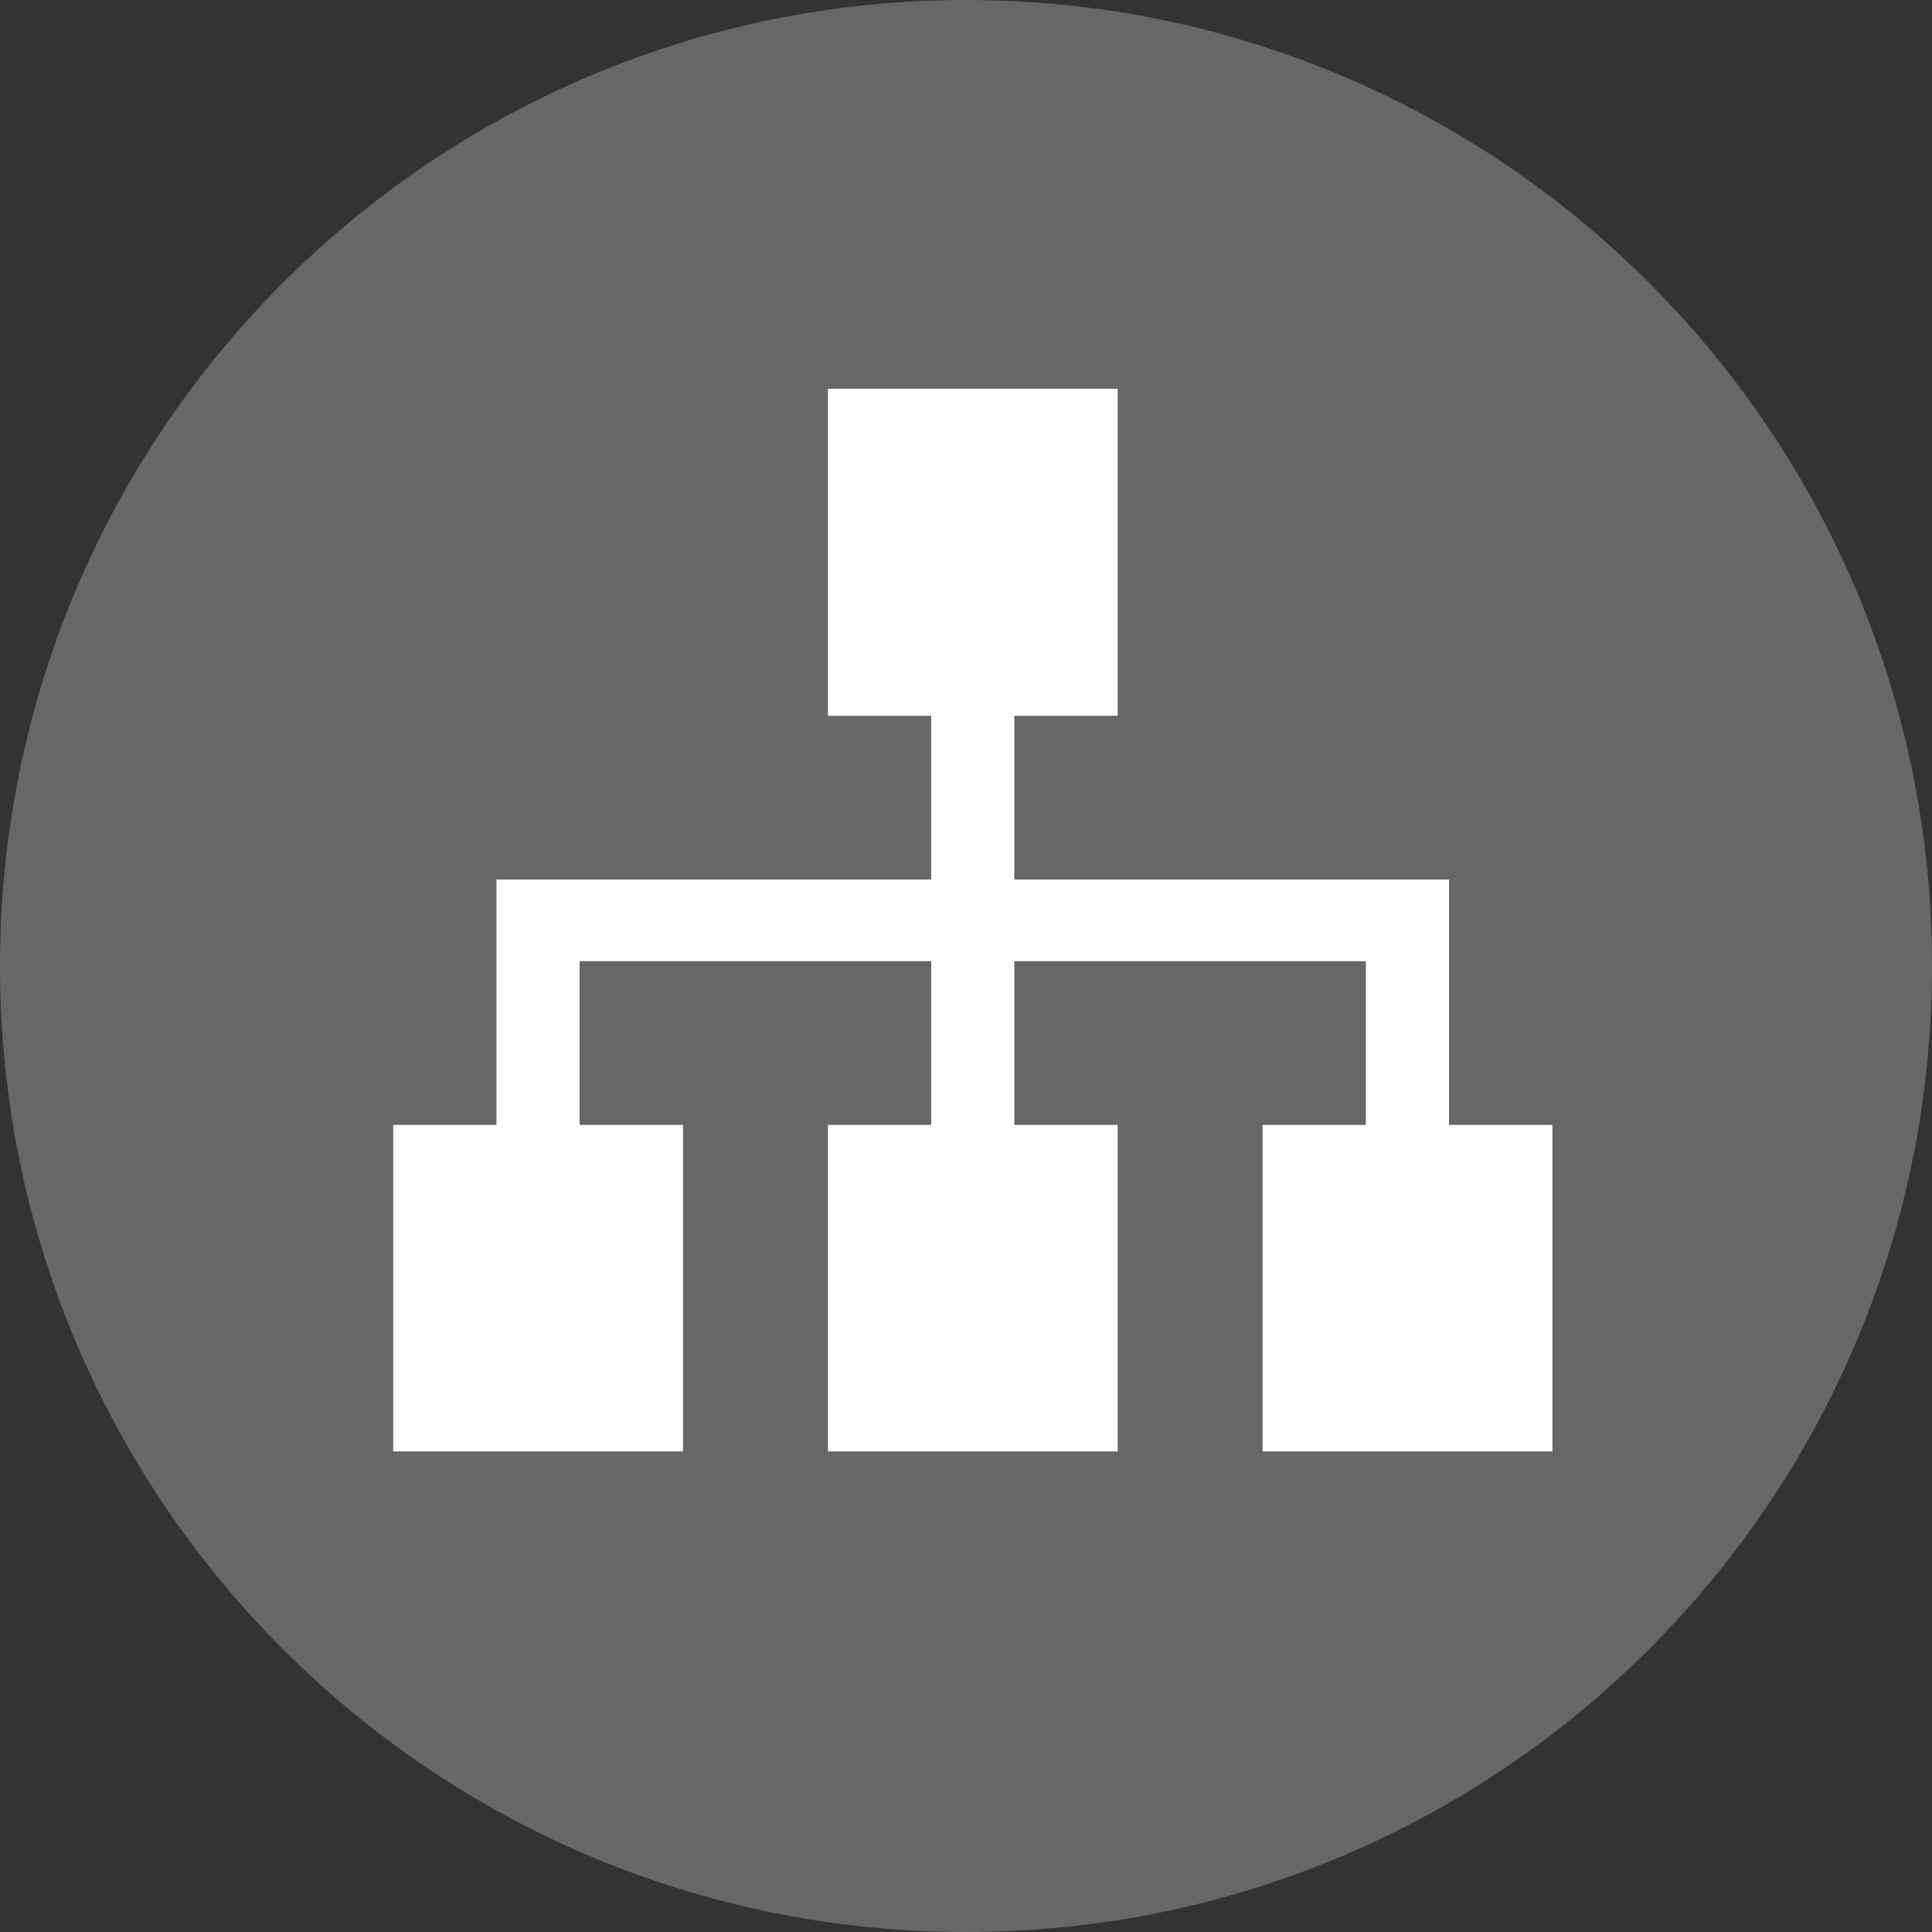
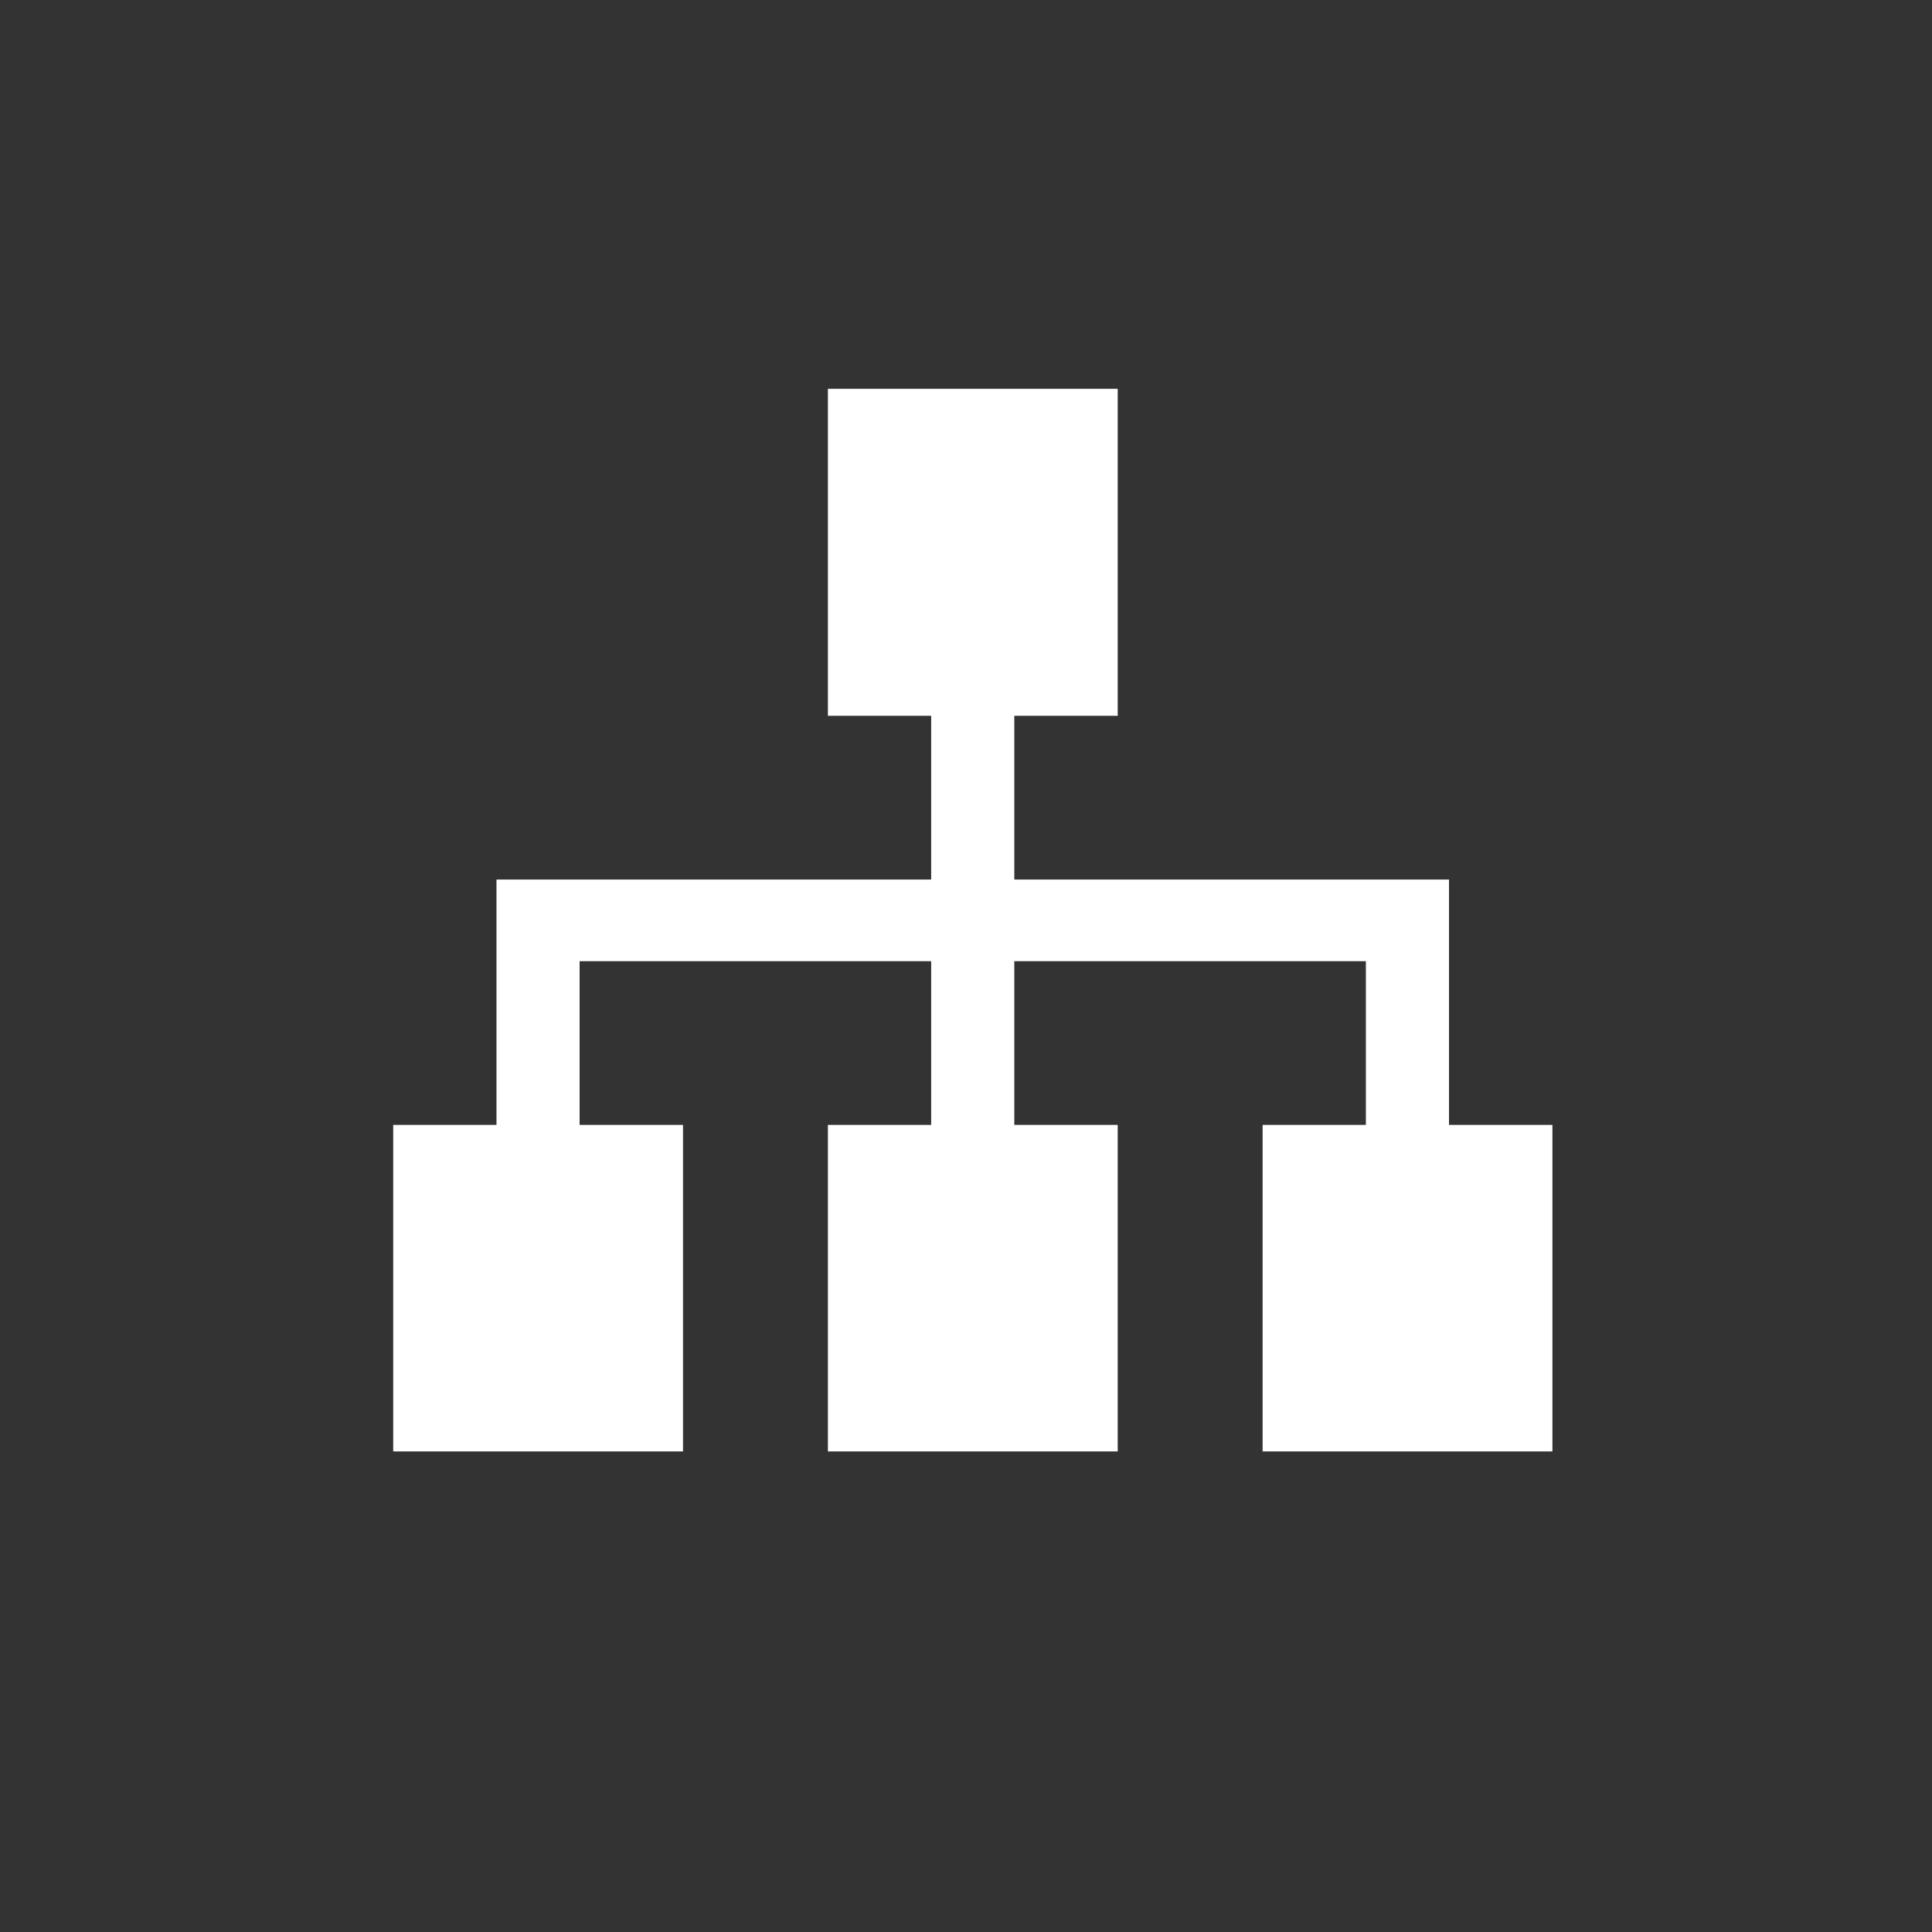
<svg xmlns="http://www.w3.org/2000/svg" version="1.1" id="レイヤー_1" x="0px" y="0px" width="40px" height="40px" viewBox="0 0 40 40" enable-background="new 0 0 40 40" xml:space="preserve">
  <rect x="0" y="0" width="40" height="40" fill="#333333" stroke="none" />
  <g>
-     <path fill-rule="evenodd" clip-rule="evenodd" fill="#666767" d="M0,20C0,8.95,8.95,0,20,0s20,8.95,20,20s-8.95,20-20,20   S0,31.05,0,20z" />
    <g>
      <polygon fill="#FFFFFF" points="30,23.29 30,18.21 21,18.21 21,14.82 23.141,14.82 23.141,8.05 17.141,8.05 17.141,14.82     19.279,14.82 19.279,18.21 10.279,18.21 10.279,23.29 8.141,23.29 8.141,30.05 14.141,30.05 14.141,23.29 12,23.29 12,19.9     19.279,19.9 19.279,23.29 17.141,23.29 17.141,30.05 23.141,30.05 23.141,23.29 21,23.29 21,19.9 28.279,19.9 28.279,23.29     26.141,23.29 26.141,30.05 32.141,30.05 32.141,23.29   " />
    </g>
  </g>
</svg>